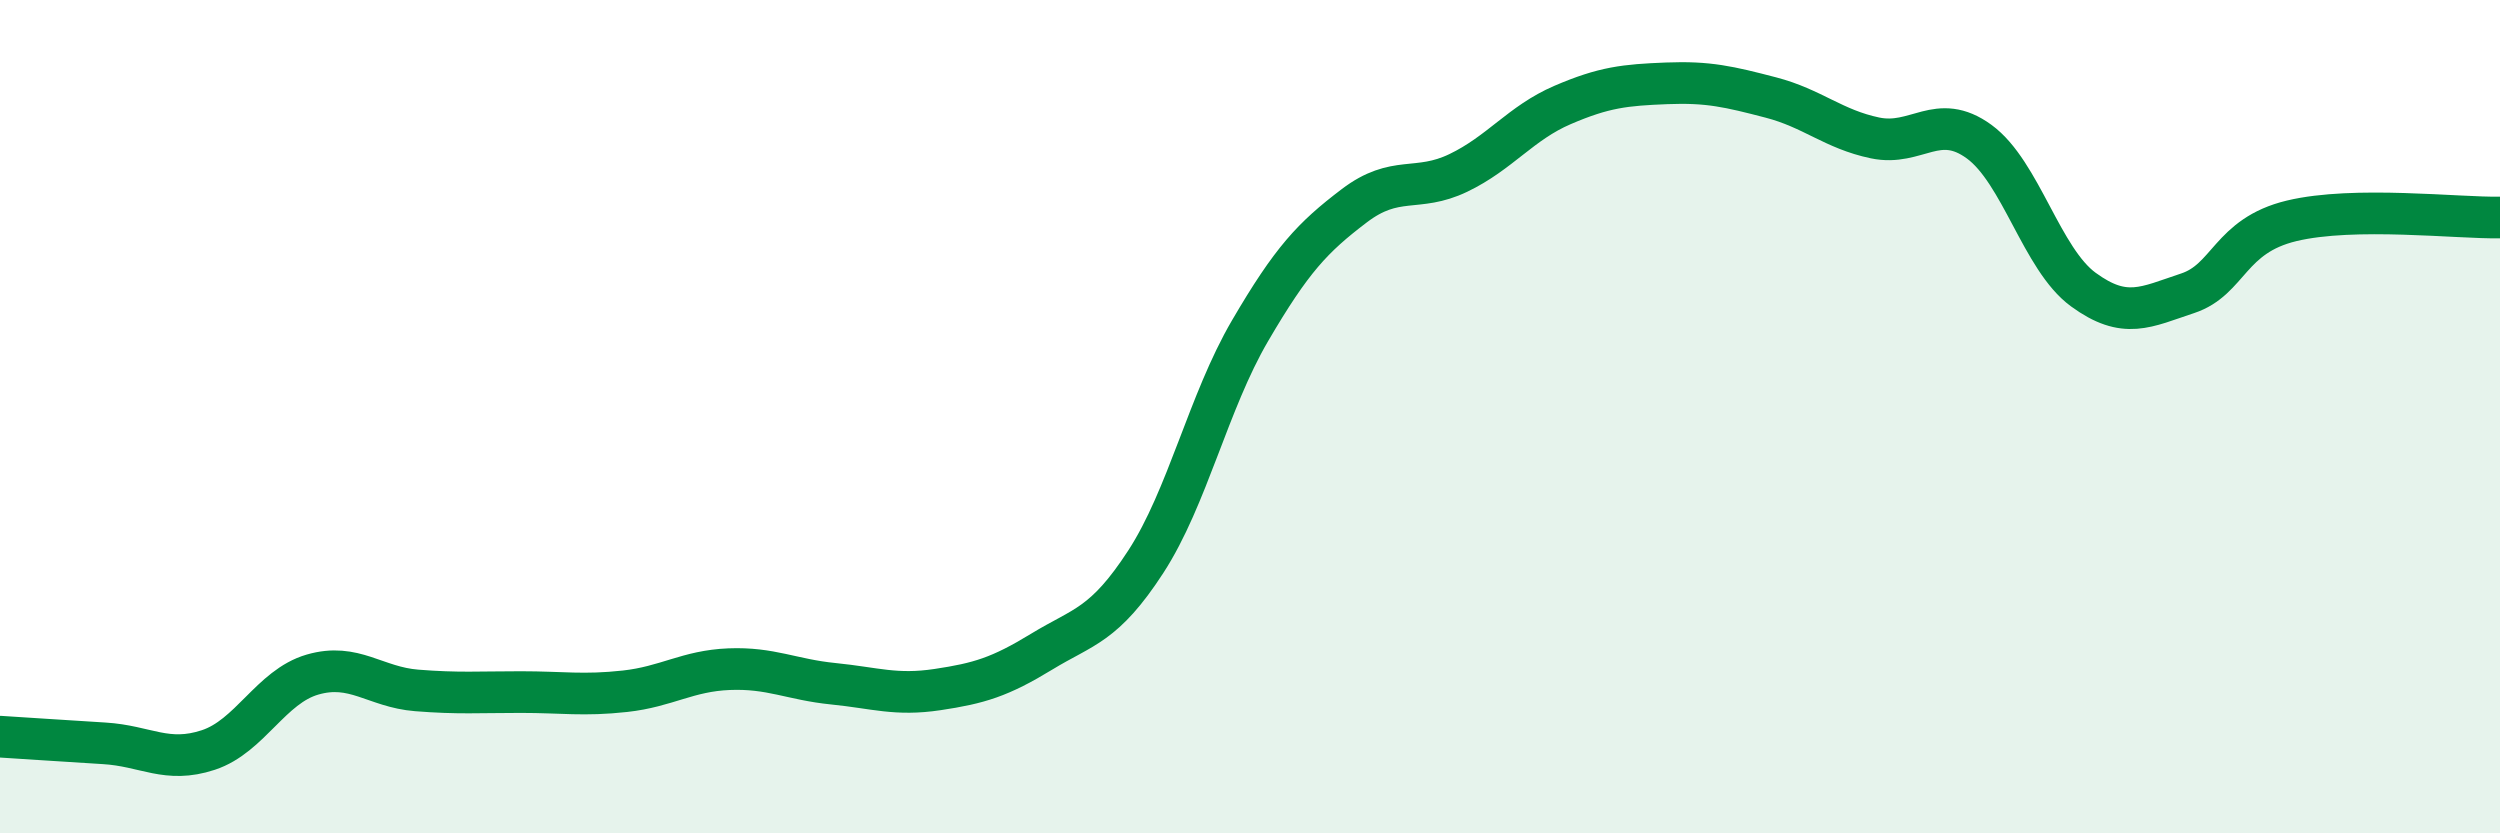
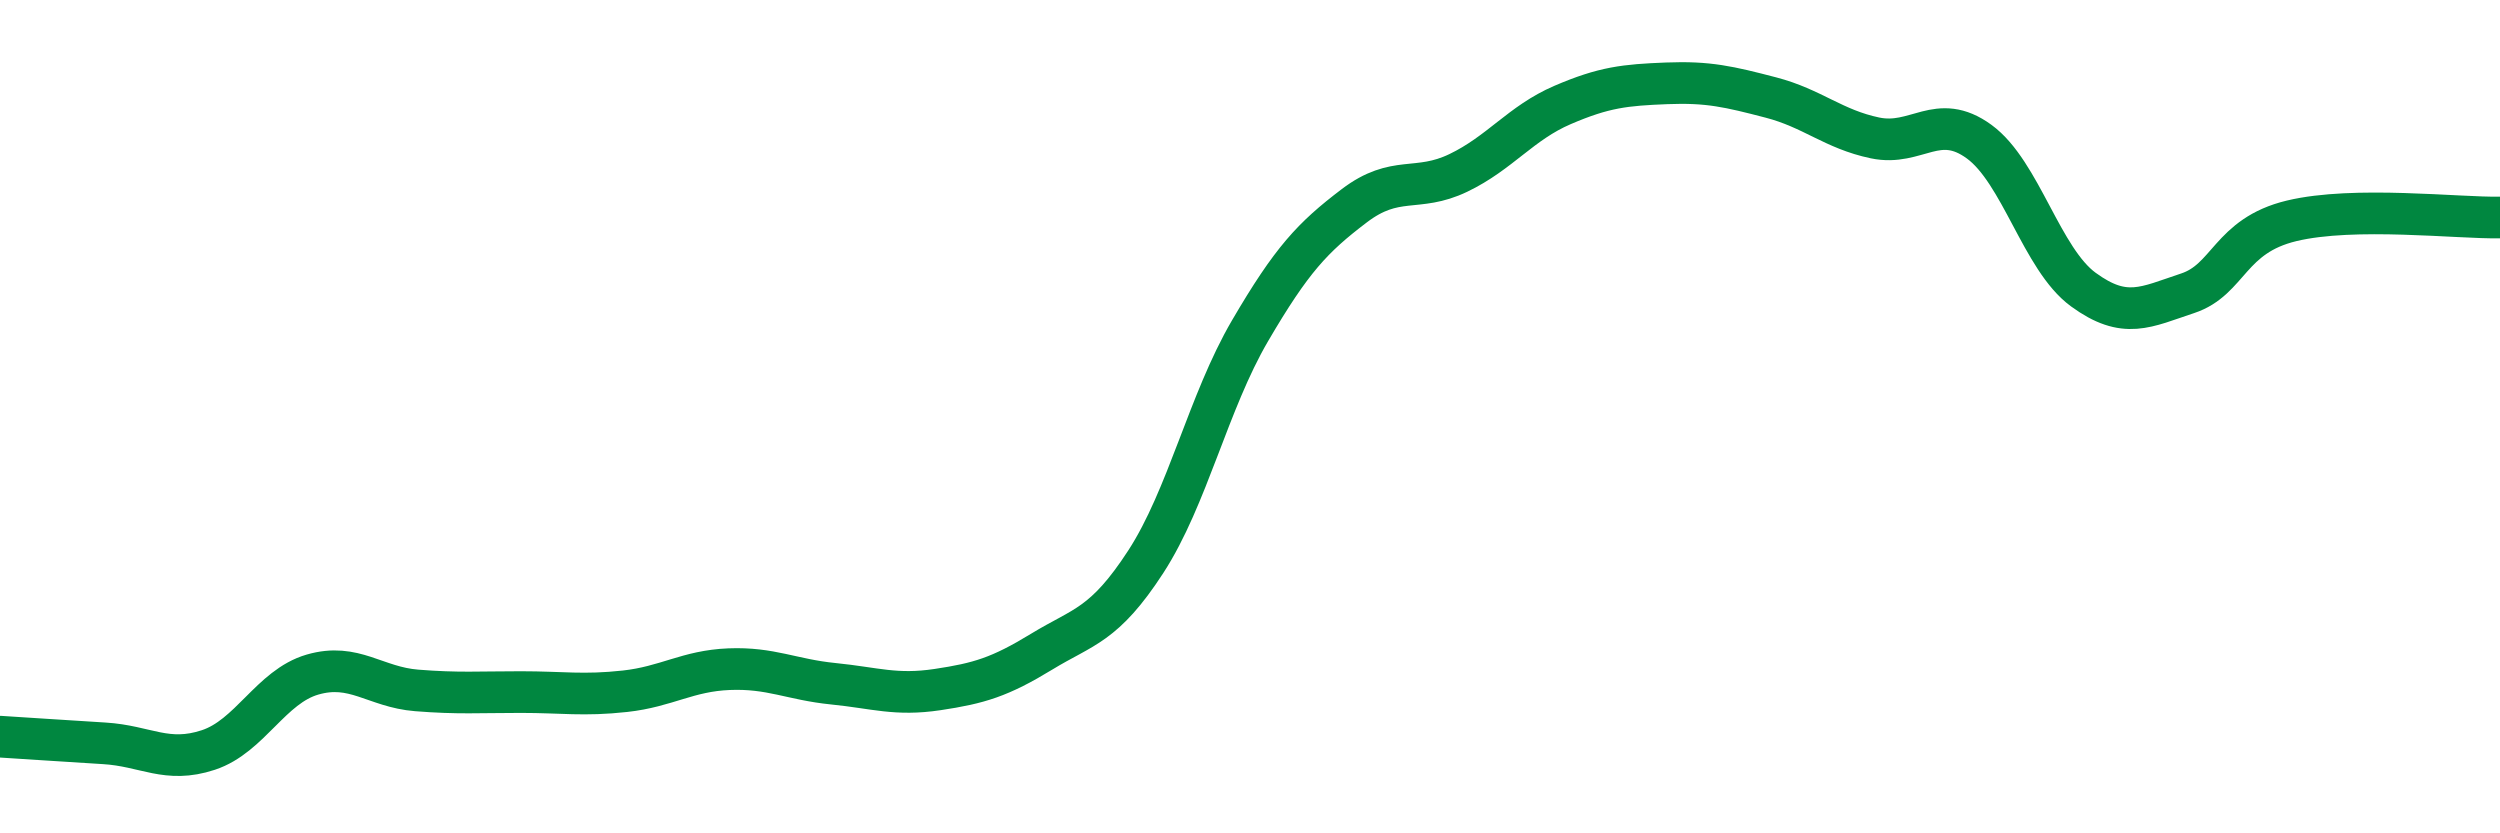
<svg xmlns="http://www.w3.org/2000/svg" width="60" height="20" viewBox="0 0 60 20">
-   <path d="M 0,17.68 C 0.5,17.71 1.5,17.78 2.5,17.84 C 3.5,17.9 4,18.33 5,18 C 6,17.67 6.5,16.48 7.5,16.19 C 8.5,15.9 9,16.49 10,16.57 C 11,16.65 11.5,16.61 12.5,16.61 C 13.5,16.61 14,16.7 15,16.59 C 16,16.48 16.5,16.1 17.5,16.06 C 18.5,16.02 19,16.31 20,16.41 C 21,16.51 21.5,16.7 22.5,16.55 C 23.5,16.4 24,16.25 25,15.64 C 26,15.03 26.5,15.02 27.5,13.48 C 28.5,11.94 29,9.65 30,7.94 C 31,6.23 31.5,5.7 32.5,4.94 C 33.5,4.18 34,4.63 35,4.15 C 36,3.67 36.5,2.95 37.5,2.52 C 38.5,2.09 39,2.04 40,2 C 41,1.96 41.5,2.08 42.5,2.34 C 43.5,2.6 44,3.1 45,3.31 C 46,3.52 46.5,2.67 47.5,3.4 C 48.5,4.13 49,6.22 50,6.95 C 51,7.68 51.5,7.37 52.5,7.04 C 53.5,6.71 53.5,5.66 55,5.3 C 56.5,4.94 59,5.24 60,5.22L60 20L0 20Z" fill="#008740" opacity="0.1" stroke-linecap="round" stroke-linejoin="round" />
  <path d="M 0,17.68 C 0.5,17.71 1.5,17.78 2.5,17.84 C 3.5,17.9 4,18.33 5,18 C 6,17.67 6.5,16.48 7.5,16.19 C 8.5,15.9 9,16.49 10,16.57 C 11,16.65 11.5,16.61 12.5,16.61 C 13.5,16.61 14,16.7 15,16.59 C 16,16.48 16.5,16.1 17.5,16.06 C 18.5,16.02 19,16.31 20,16.41 C 21,16.51 21.5,16.7 22.5,16.55 C 23.5,16.4 24,16.25 25,15.64 C 26,15.03 26.5,15.02 27.5,13.48 C 28.5,11.94 29,9.65 30,7.94 C 31,6.23 31.5,5.7 32.5,4.94 C 33.5,4.18 34,4.63 35,4.15 C 36,3.67 36.5,2.95 37.5,2.52 C 38.5,2.09 39,2.04 40,2 C 41,1.96 41.5,2.08 42.5,2.34 C 43.5,2.6 44,3.1 45,3.31 C 46,3.52 46.5,2.67 47.5,3.4 C 48.5,4.13 49,6.22 50,6.95 C 51,7.68 51.5,7.37 52.5,7.04 C 53.5,6.71 53.5,5.66 55,5.3 C 56.5,4.94 59,5.24 60,5.22" stroke="#008740" stroke-width="1" fill="none" stroke-linecap="round" stroke-linejoin="round" />
</svg>